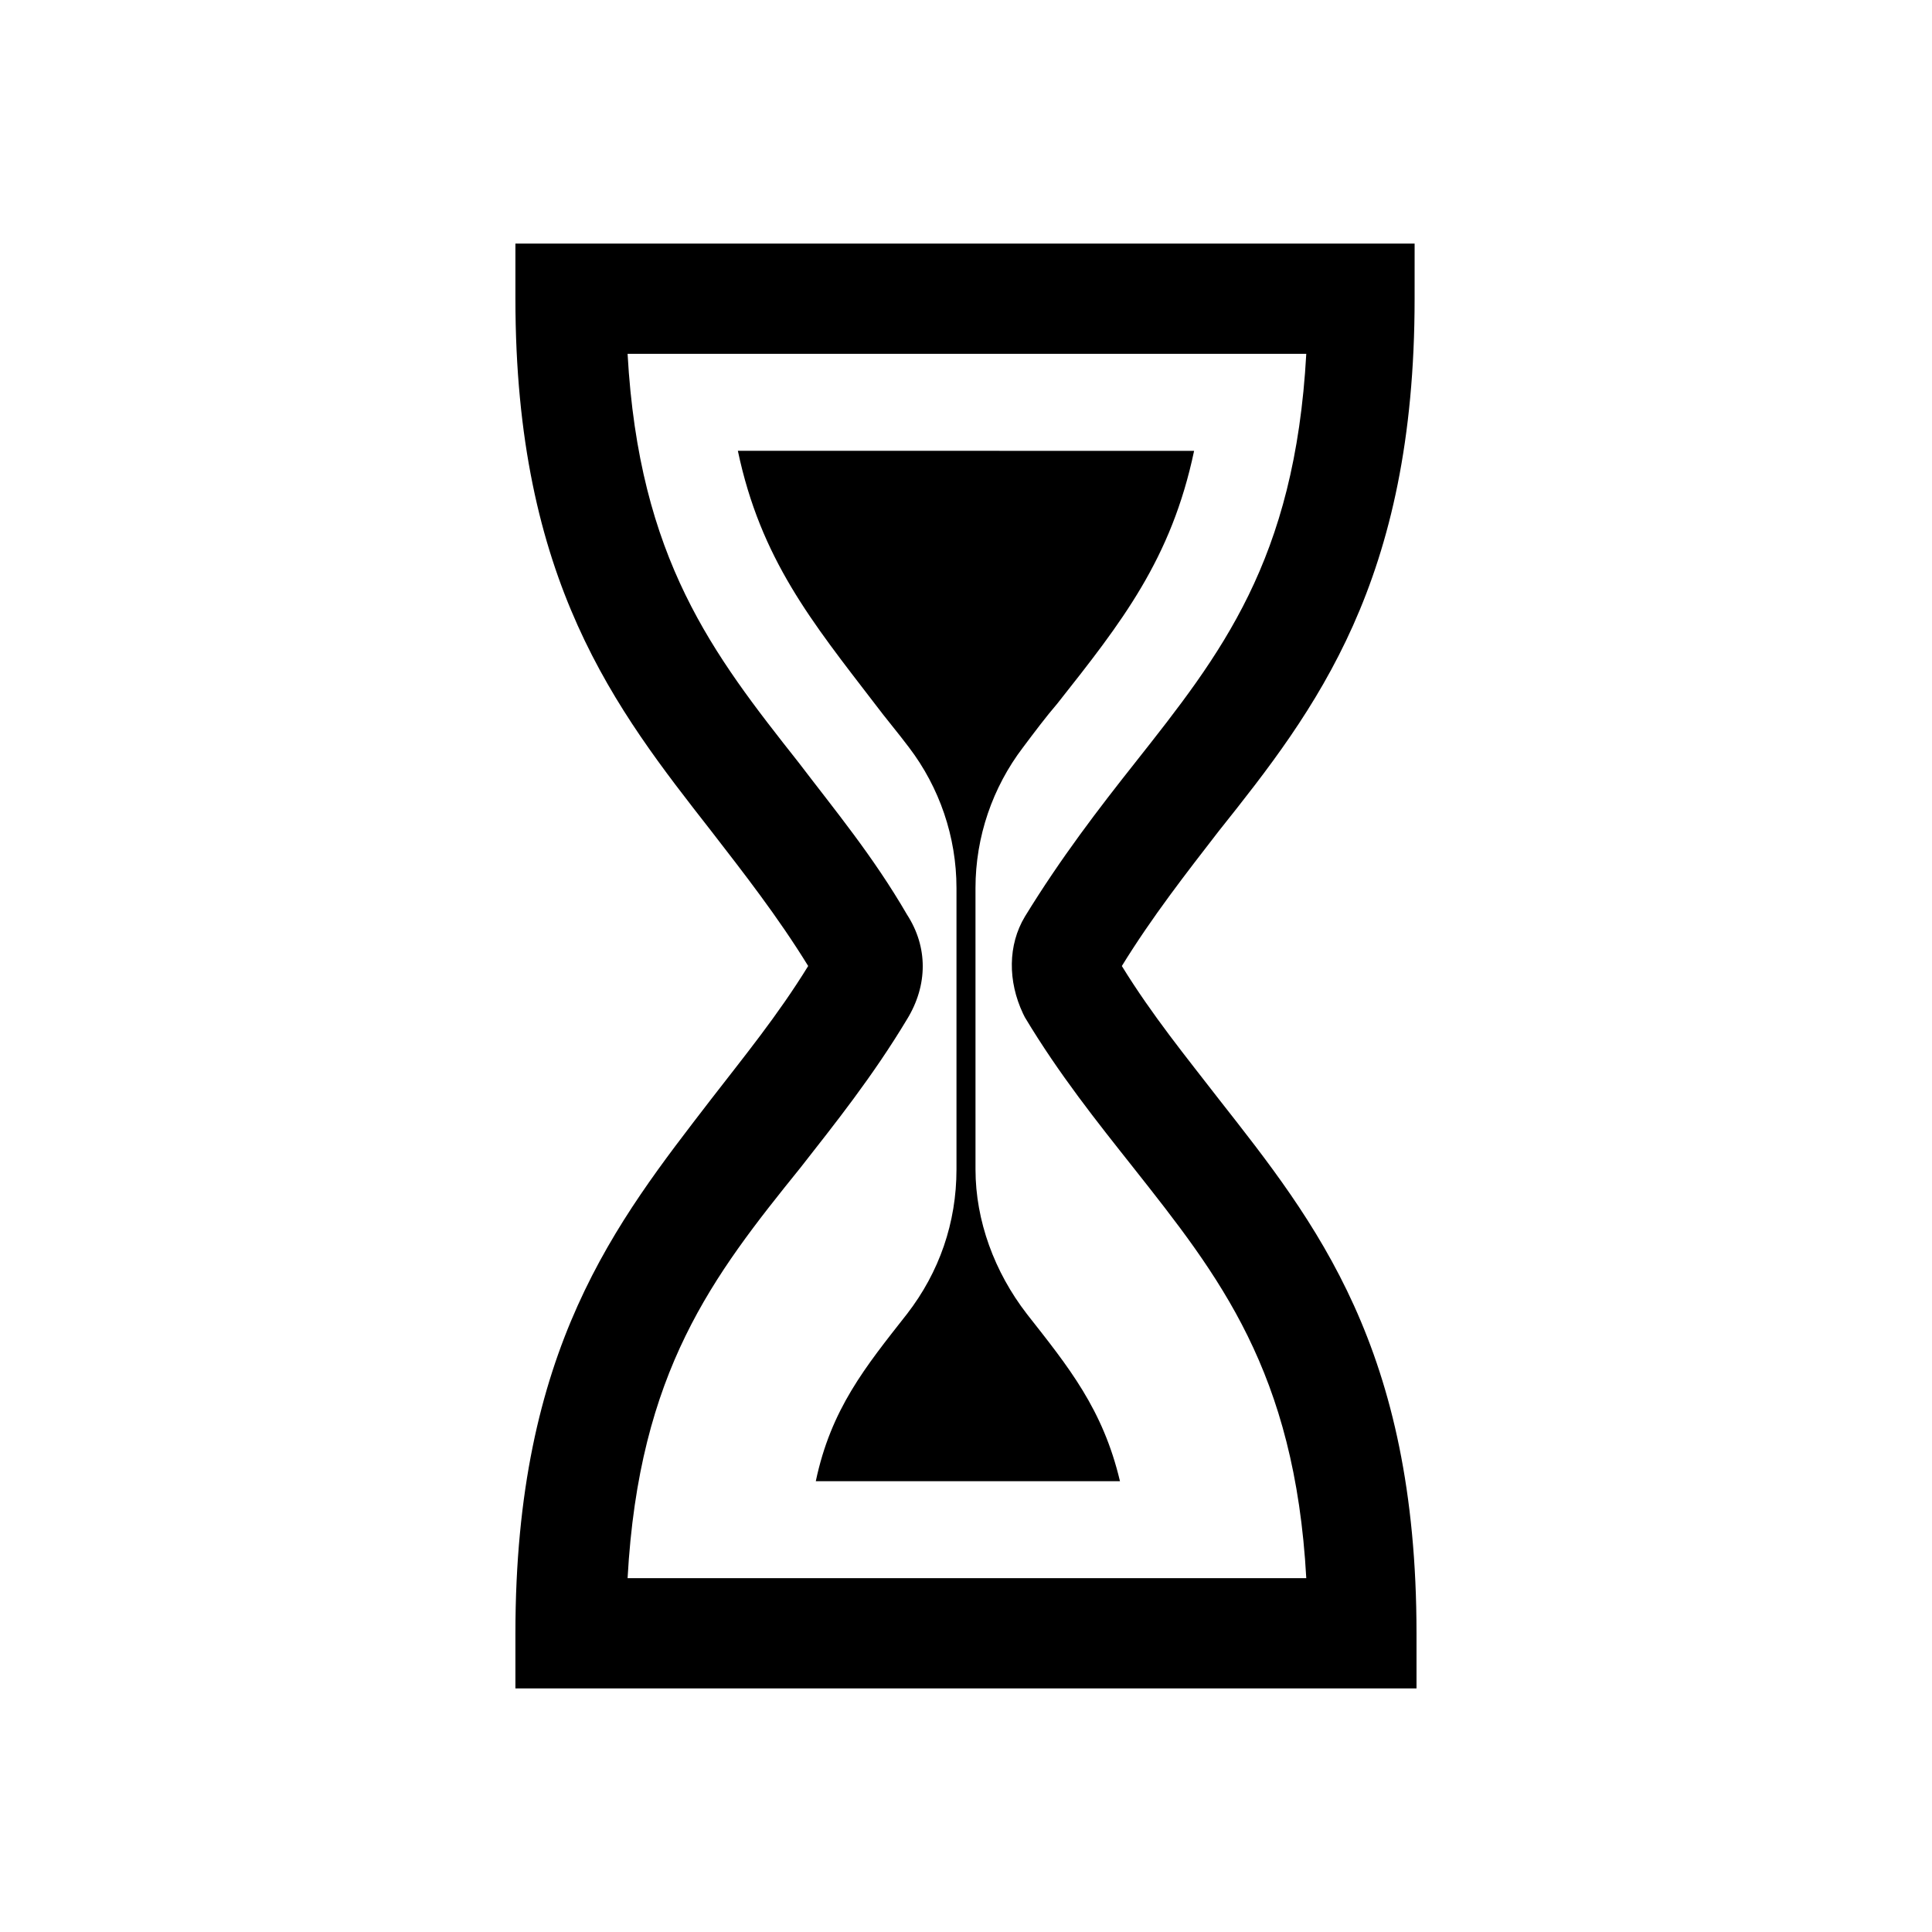
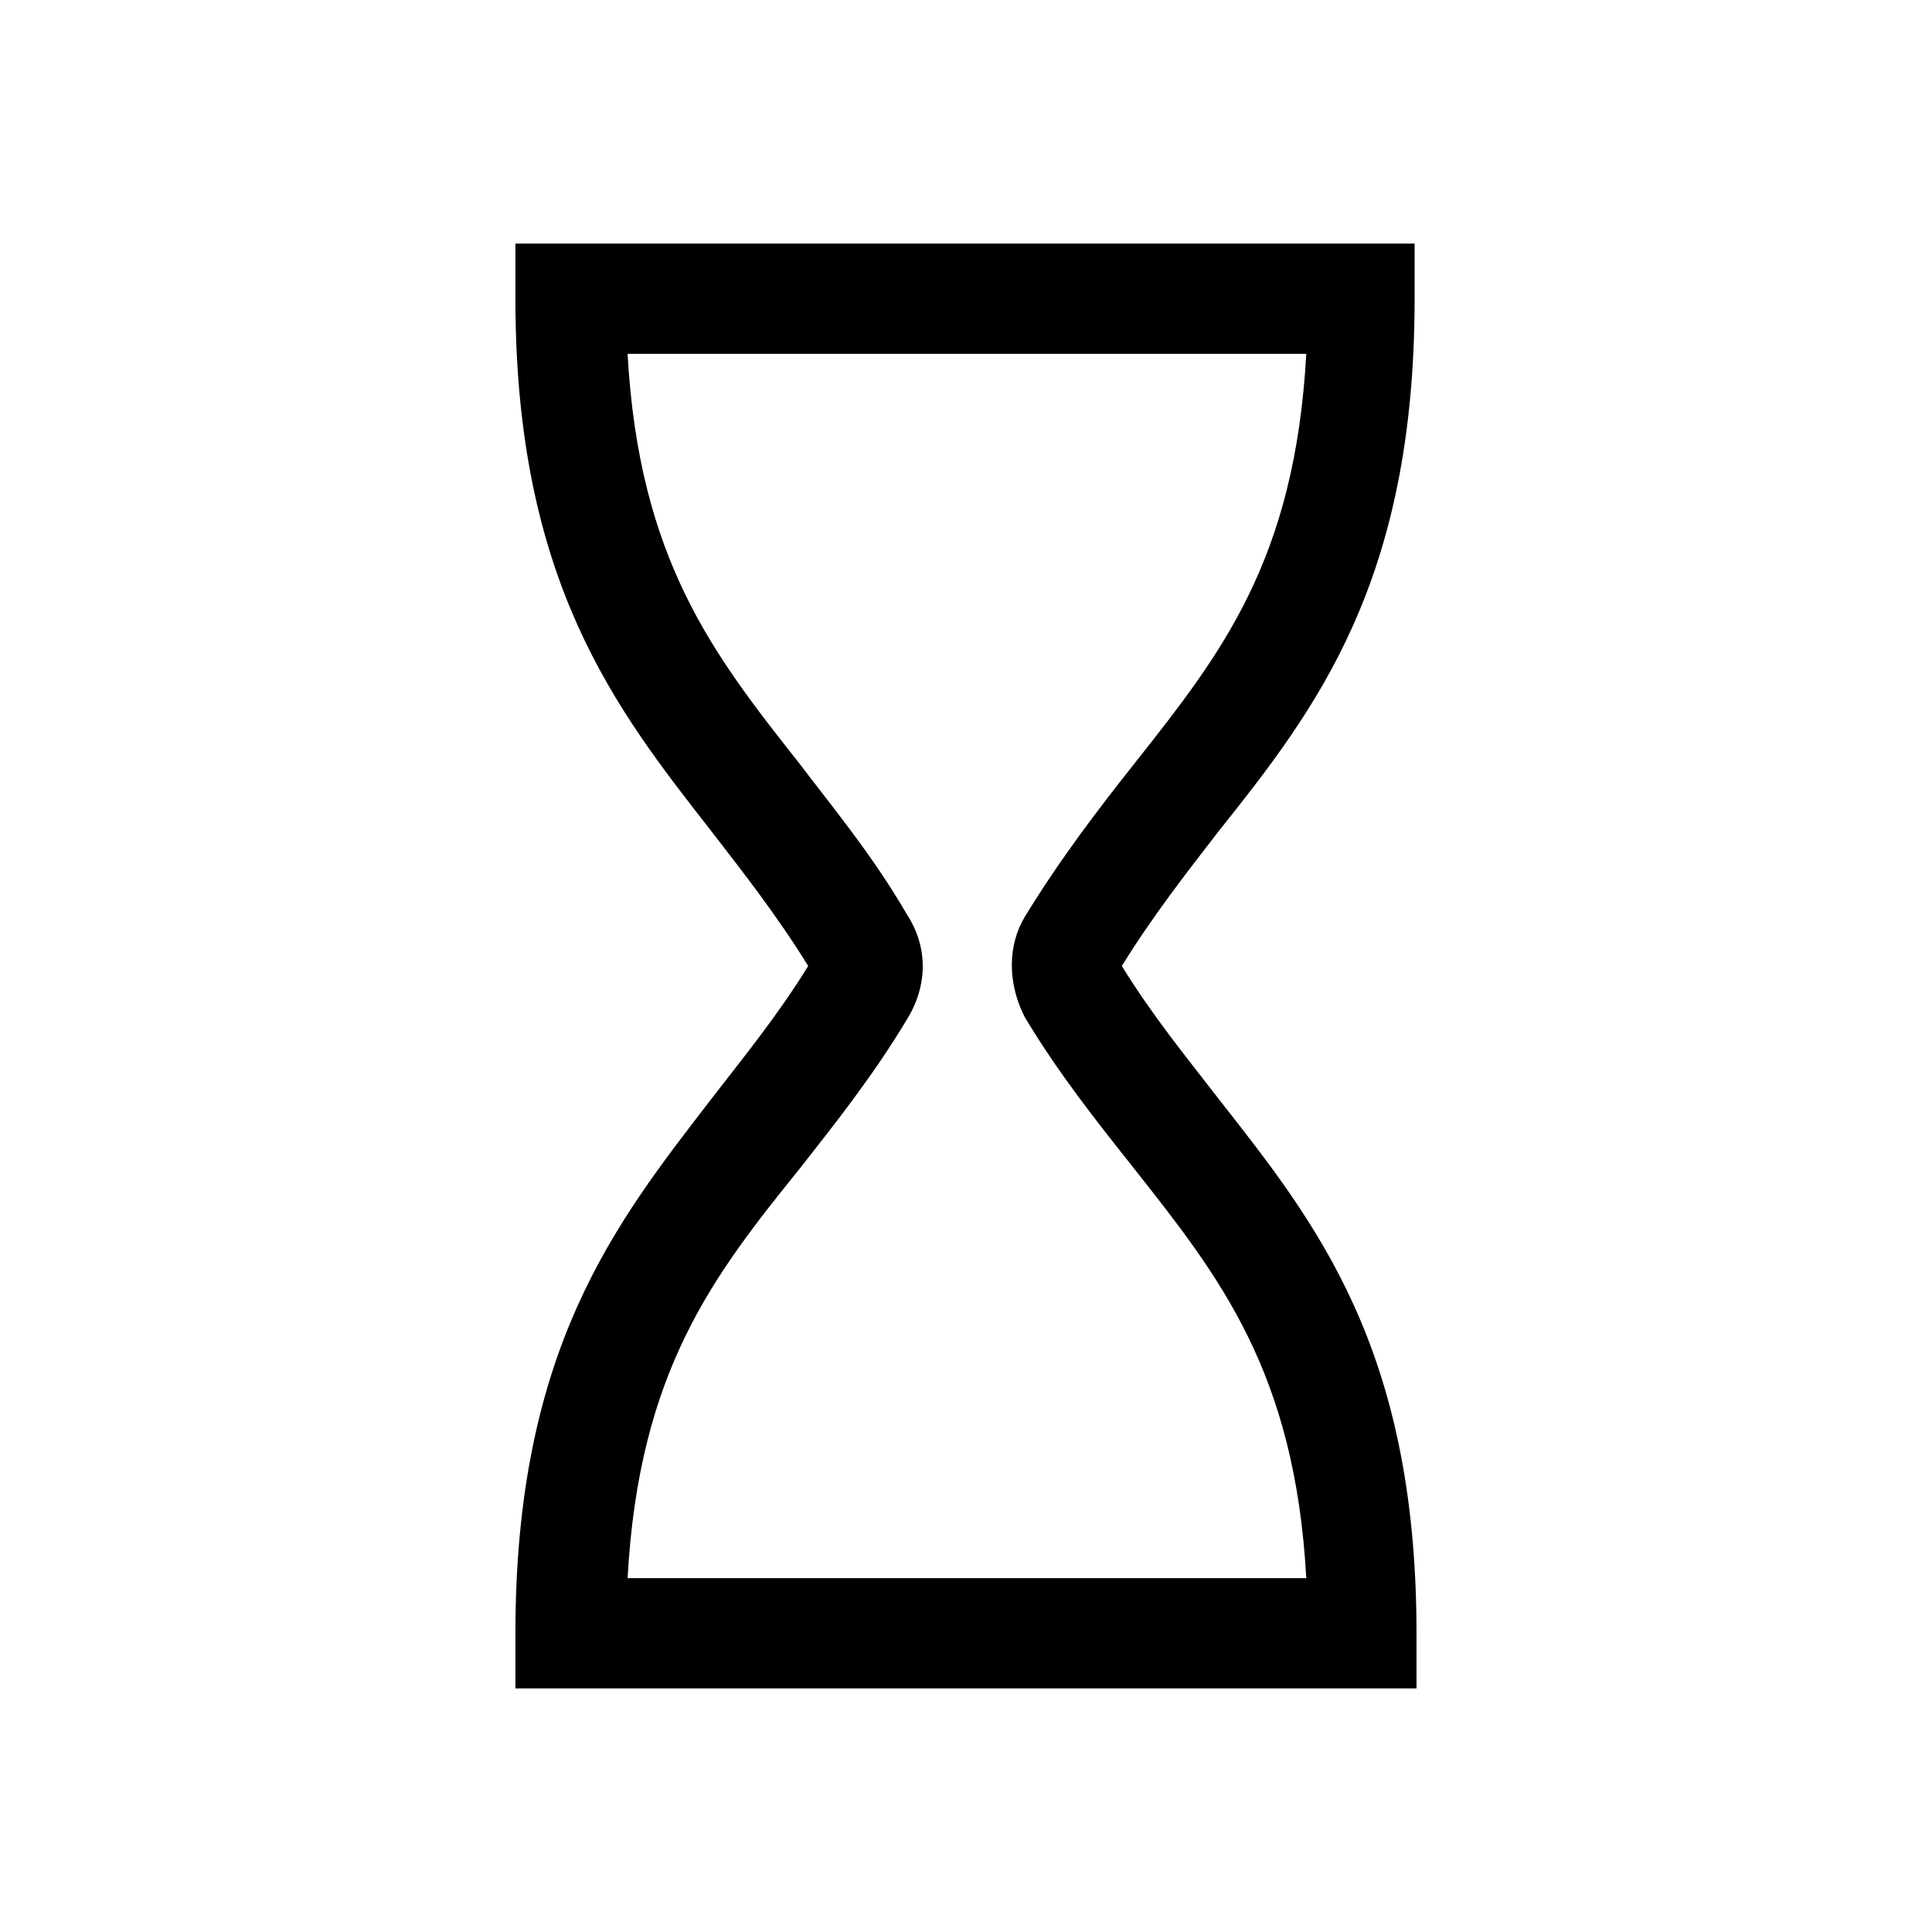
<svg xmlns="http://www.w3.org/2000/svg" fill="#000000" width="800px" height="800px" version="1.1" viewBox="144 144 512 512">
  <g>
    <path d="m280.59 576.84v14.609h238.8v-14.609c0-75.57-26.703-108.82-52.395-141.57-8.566-11.082-17.633-22.168-25.695-35.266 8.062-13.098 17.129-24.688 25.695-35.77 25.695-32.242 51.891-66 51.891-141.07l0.004-14.613h-238.3v14.609c0 75.066 26.703 108.82 51.891 141.07 8.566 11.082 17.633 22.672 25.695 35.77-8.062 13.098-17.129 24.184-25.695 35.266-25.188 32.75-51.891 66.004-51.891 141.57zm103.79-162.73c5.543-9.07 5.543-19.145 0-27.711-9.07-15.617-19.145-27.711-28.719-40.305-22.672-28.719-42.32-53.906-45.344-108.32h179.86c-3.023 54.914-22.672 79.602-45.344 108.32-9.574 12.09-19.648 25.191-29.223 40.809-4.535 7.559-4.535 17.129-0.504 25.695l0.504 1.008c9.07 15.113 19.145 27.711 28.719 39.801 22.672 28.719 42.824 53.906 45.848 108.82h-179.86c3.023-54.914 22.672-80.105 45.848-108.82 9.066-11.586 19.145-24.184 28.211-39.297z" />
-     <path d="m416.12 492.2c-8.566-11.082-13.602-24.688-13.602-38.289l-0.004-74.562c0-13.602 4.535-26.703 12.594-37.281 3.023-4.031 6.047-8.062 9.07-11.586 17.129-21.664 30.23-38.289 36.273-67.008l-120.91-0.004c6.047 28.719 19.648 45.344 36.273 67.008 3.023 4.031 6.047 7.559 9.07 11.586 8.062 10.578 12.594 23.68 12.594 37.281v74.562c0 14.105-4.535 27.207-13.098 38.289-11.082 14.105-20.152 25.191-24.184 44.336h80.609c-4.535-19.141-13.605-30.227-24.688-44.332z" />
  </g>
</svg>